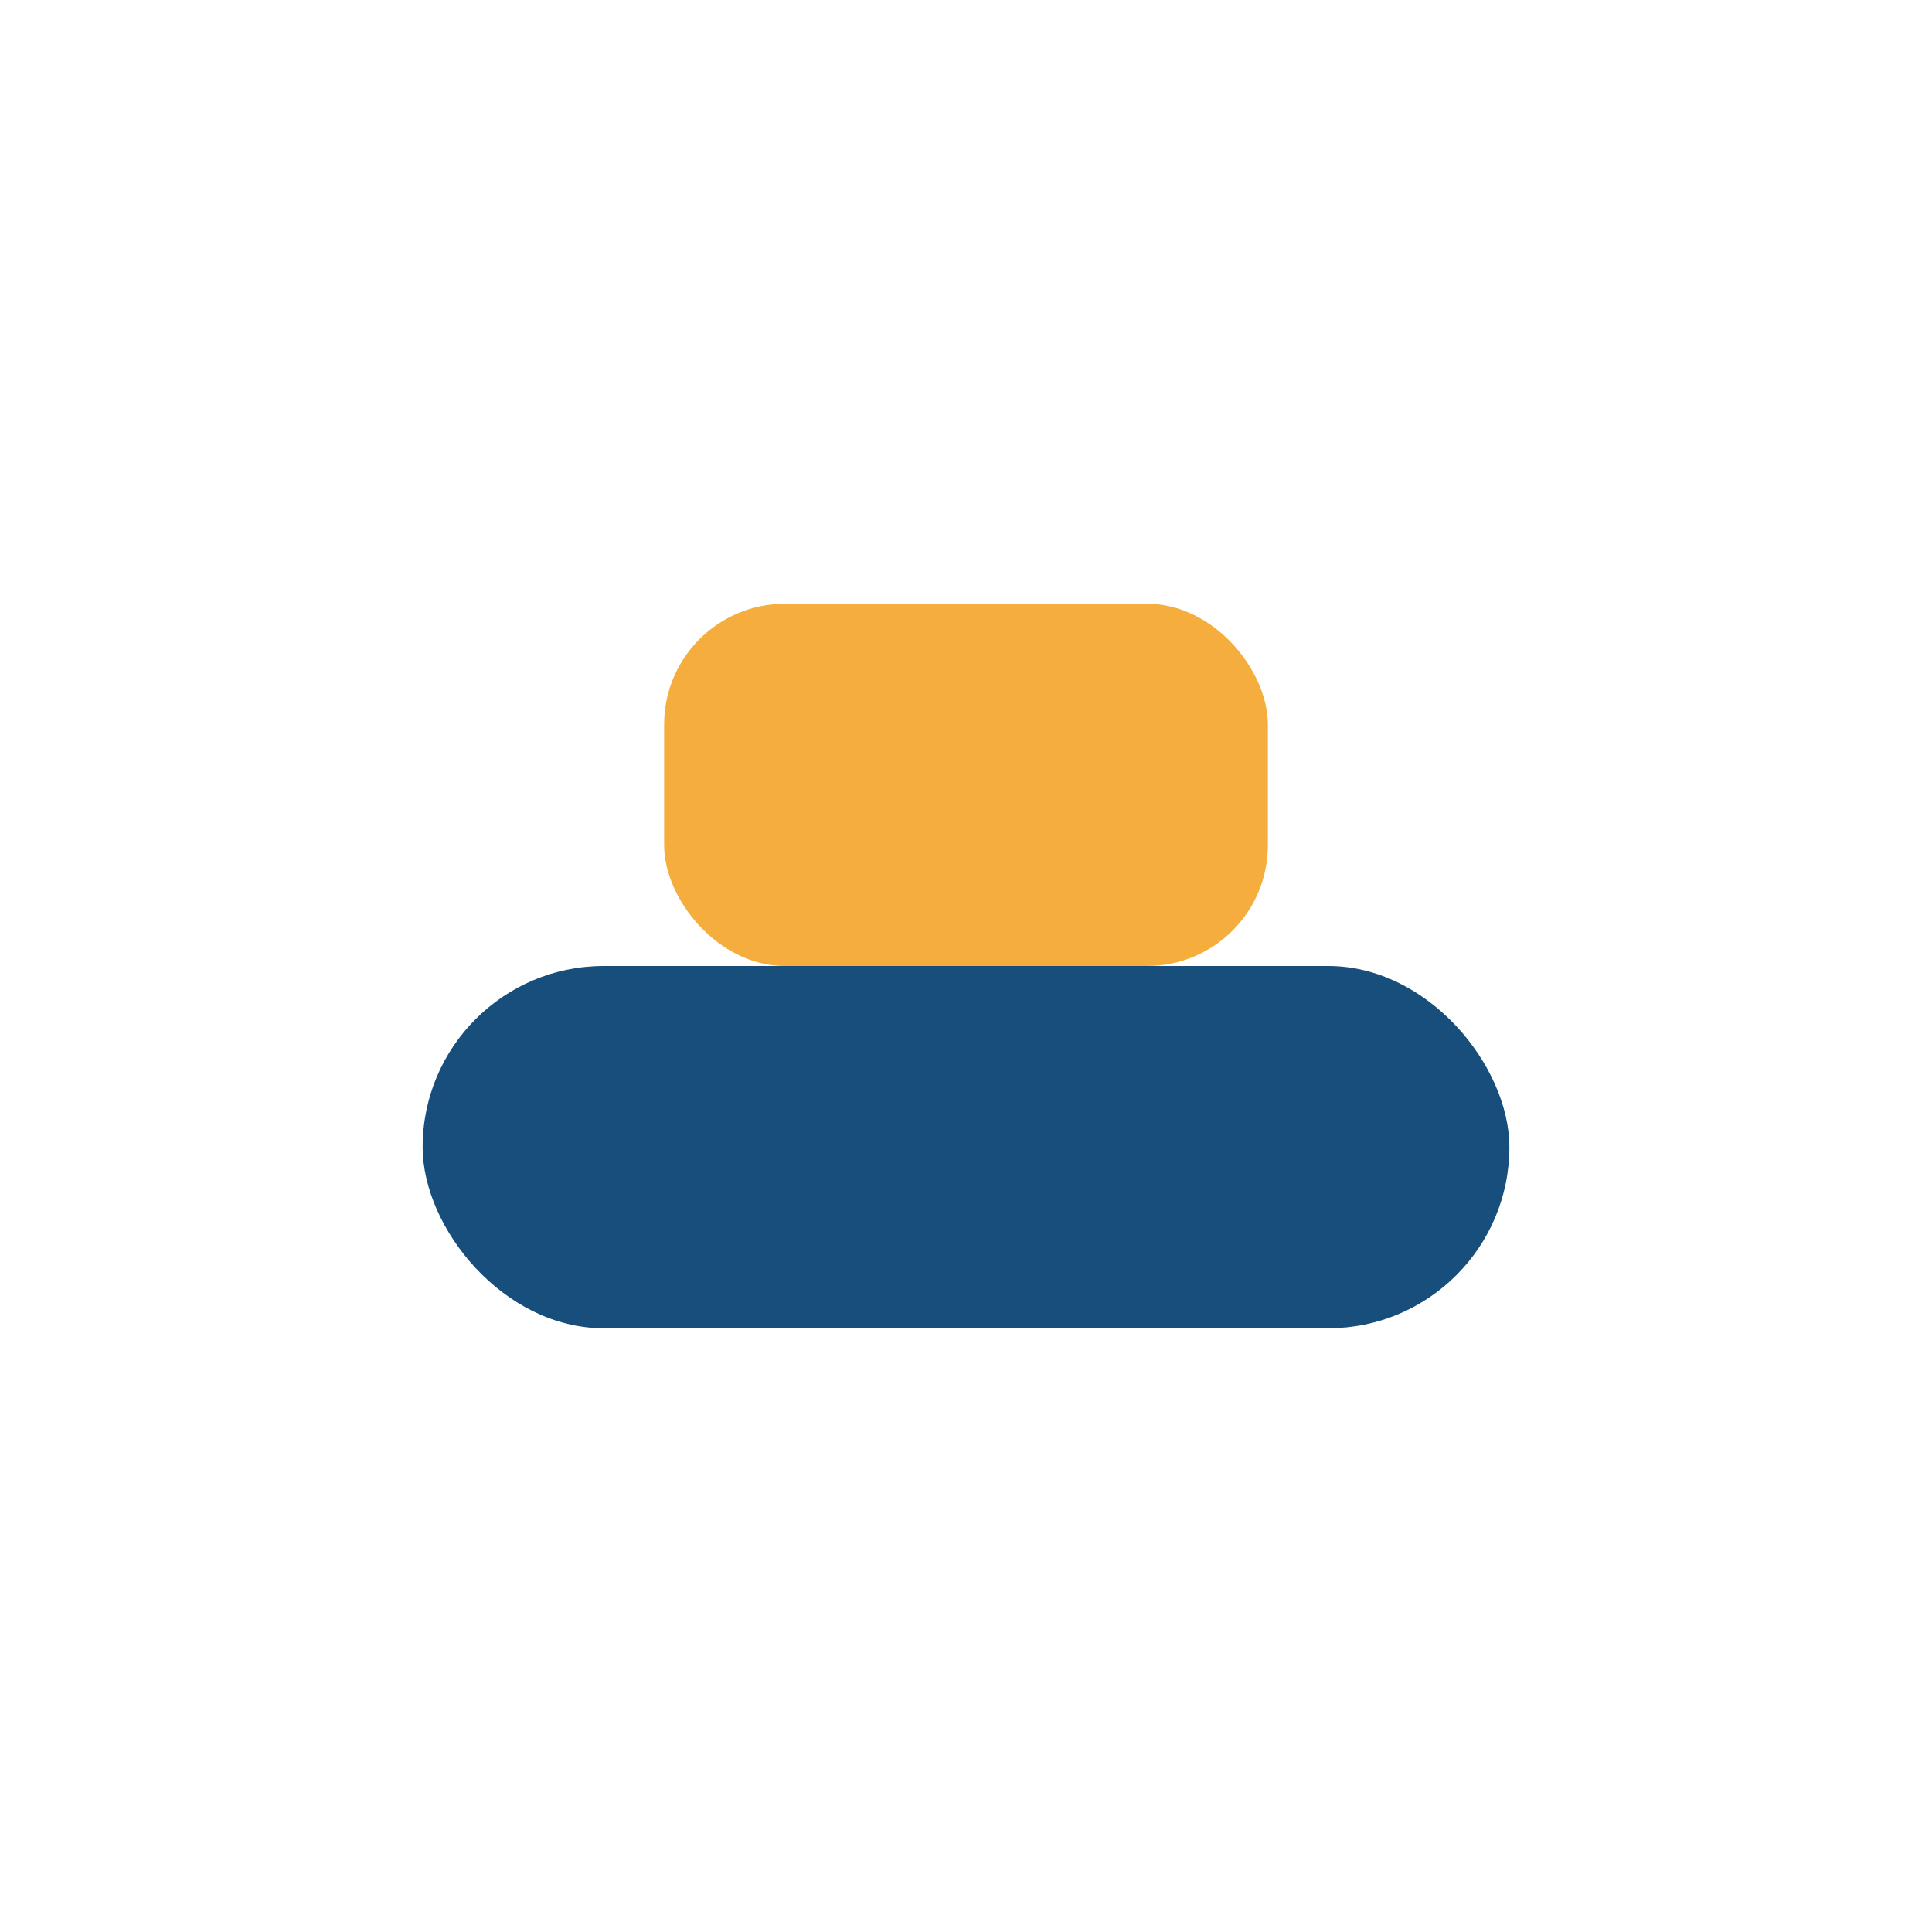
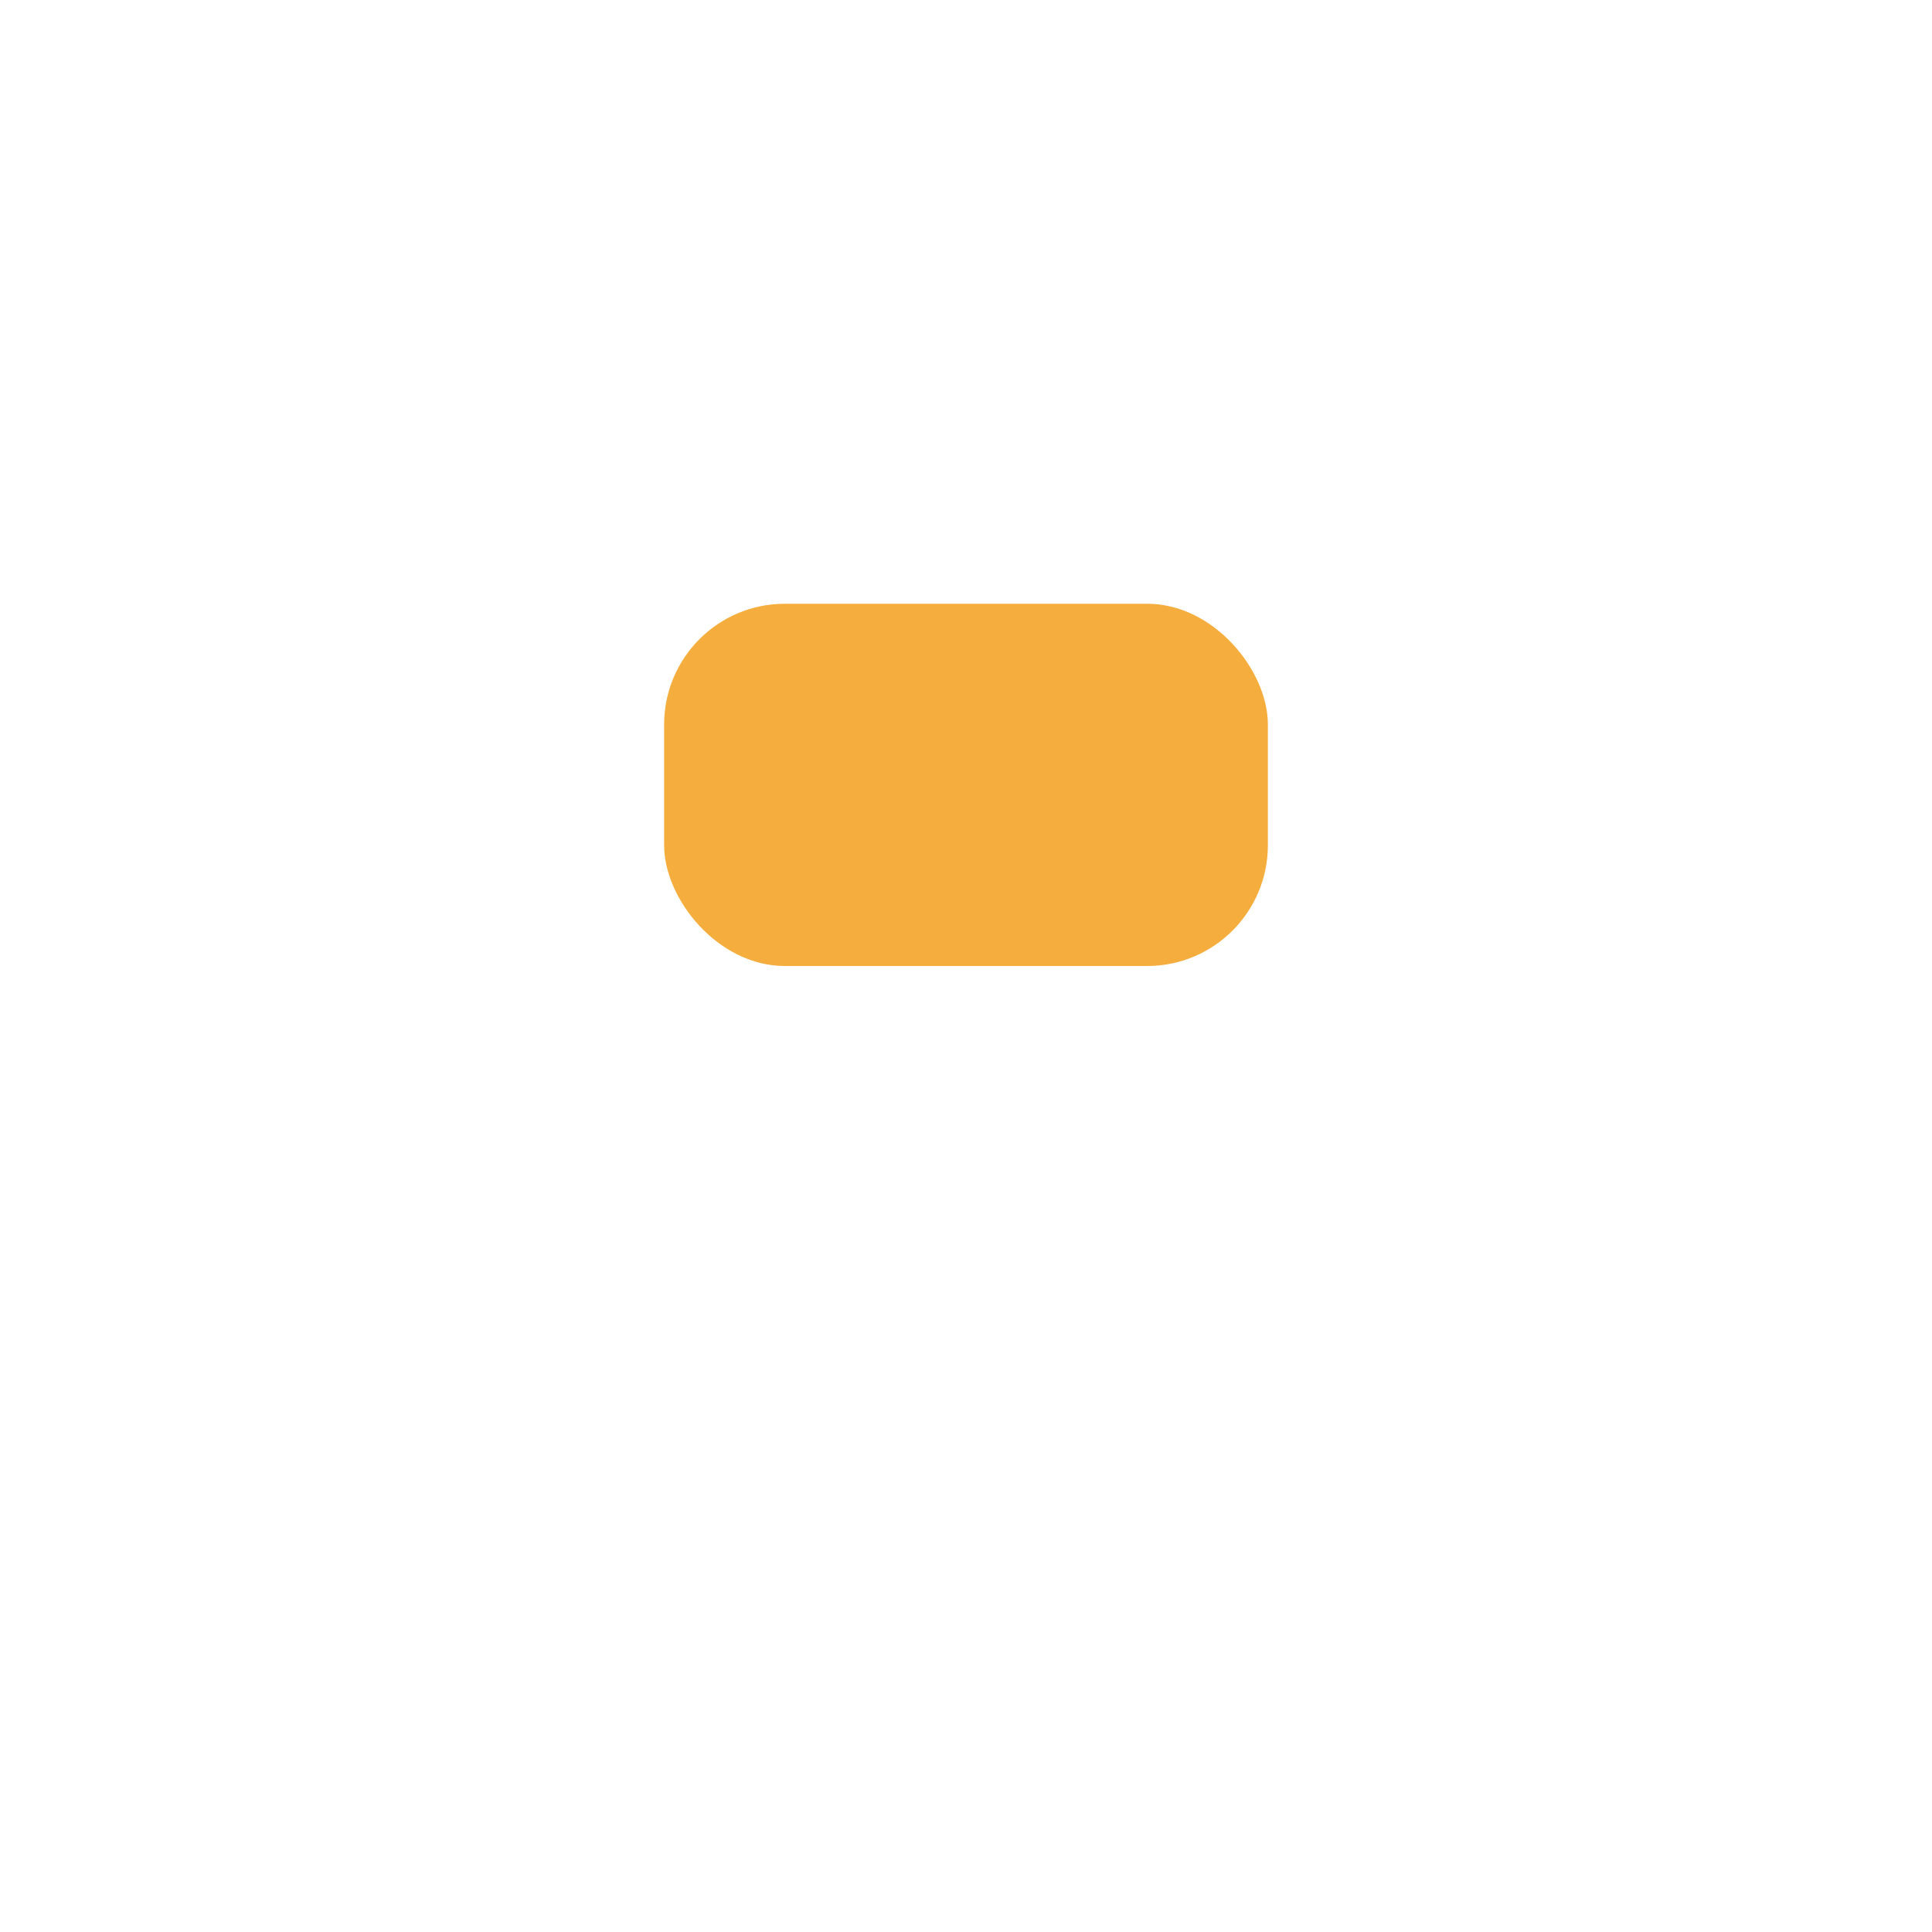
<svg xmlns="http://www.w3.org/2000/svg" width="32" height="32" viewBox="0 0 32 32">
-   <rect x="7" y="16" width="18" height="6" rx="3" fill="#174e7c" />
  <rect x="11" y="10" width="10" height="6" rx="2" fill="#f5ae3d" />
</svg>